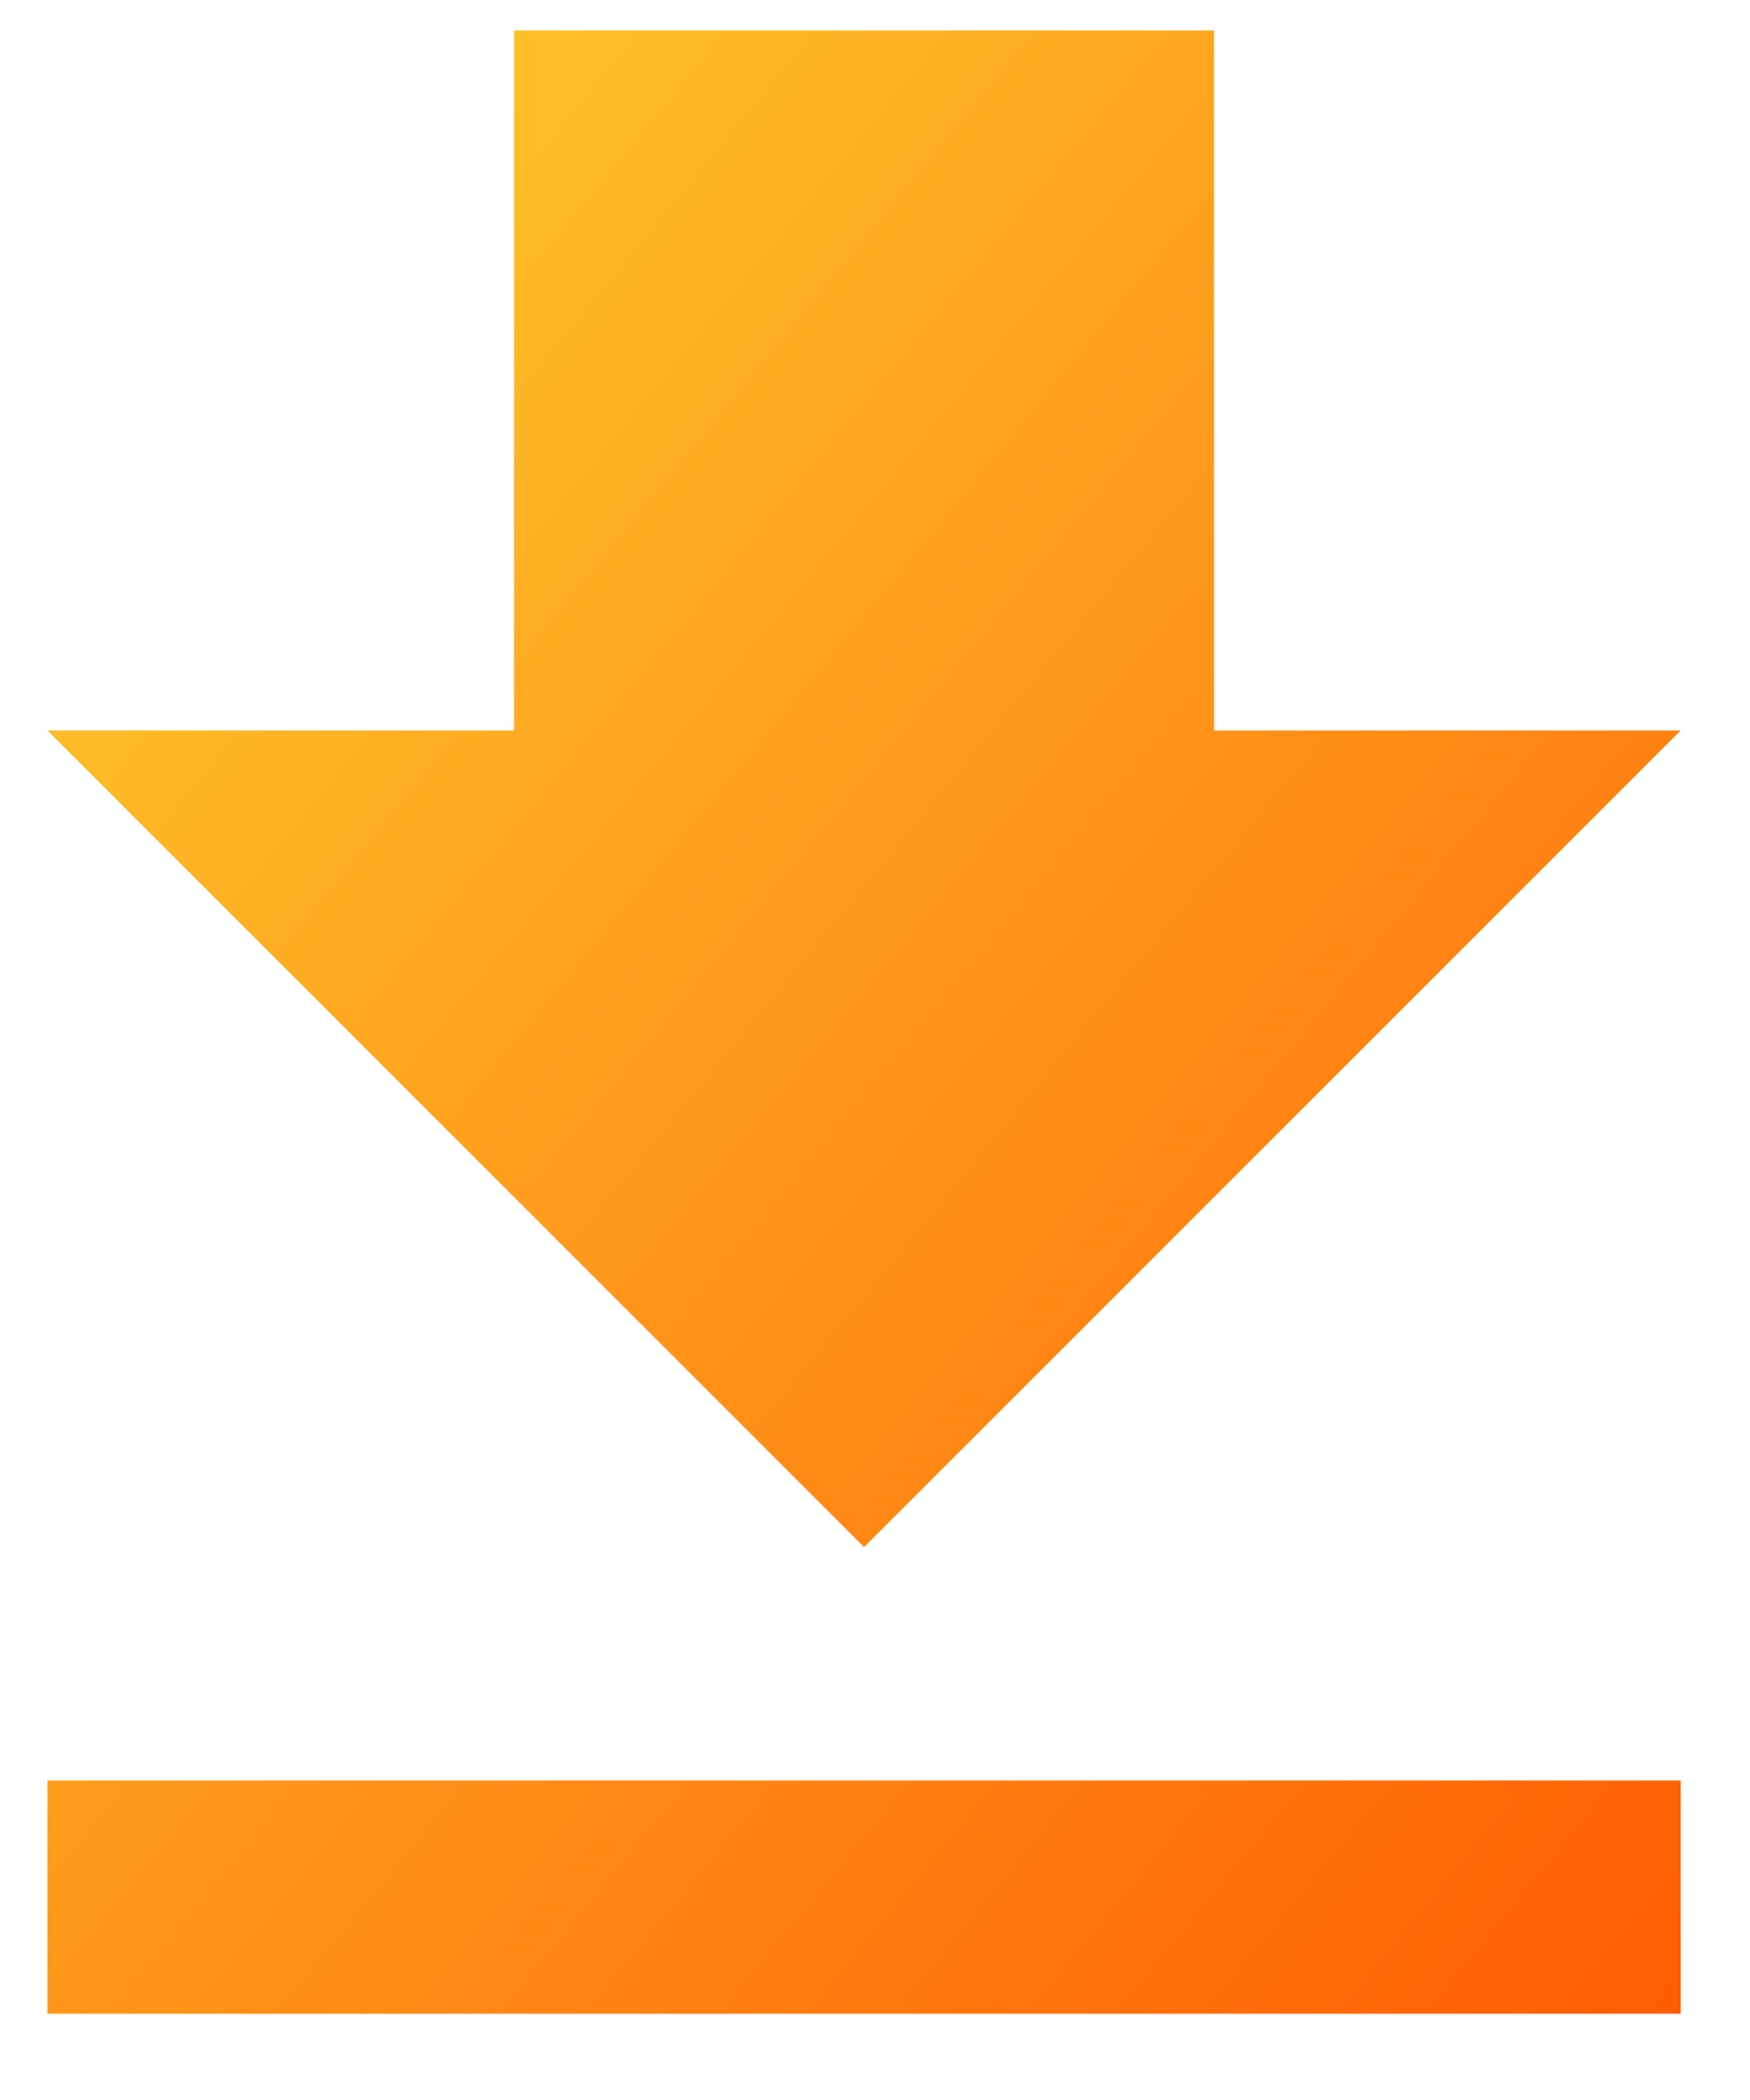
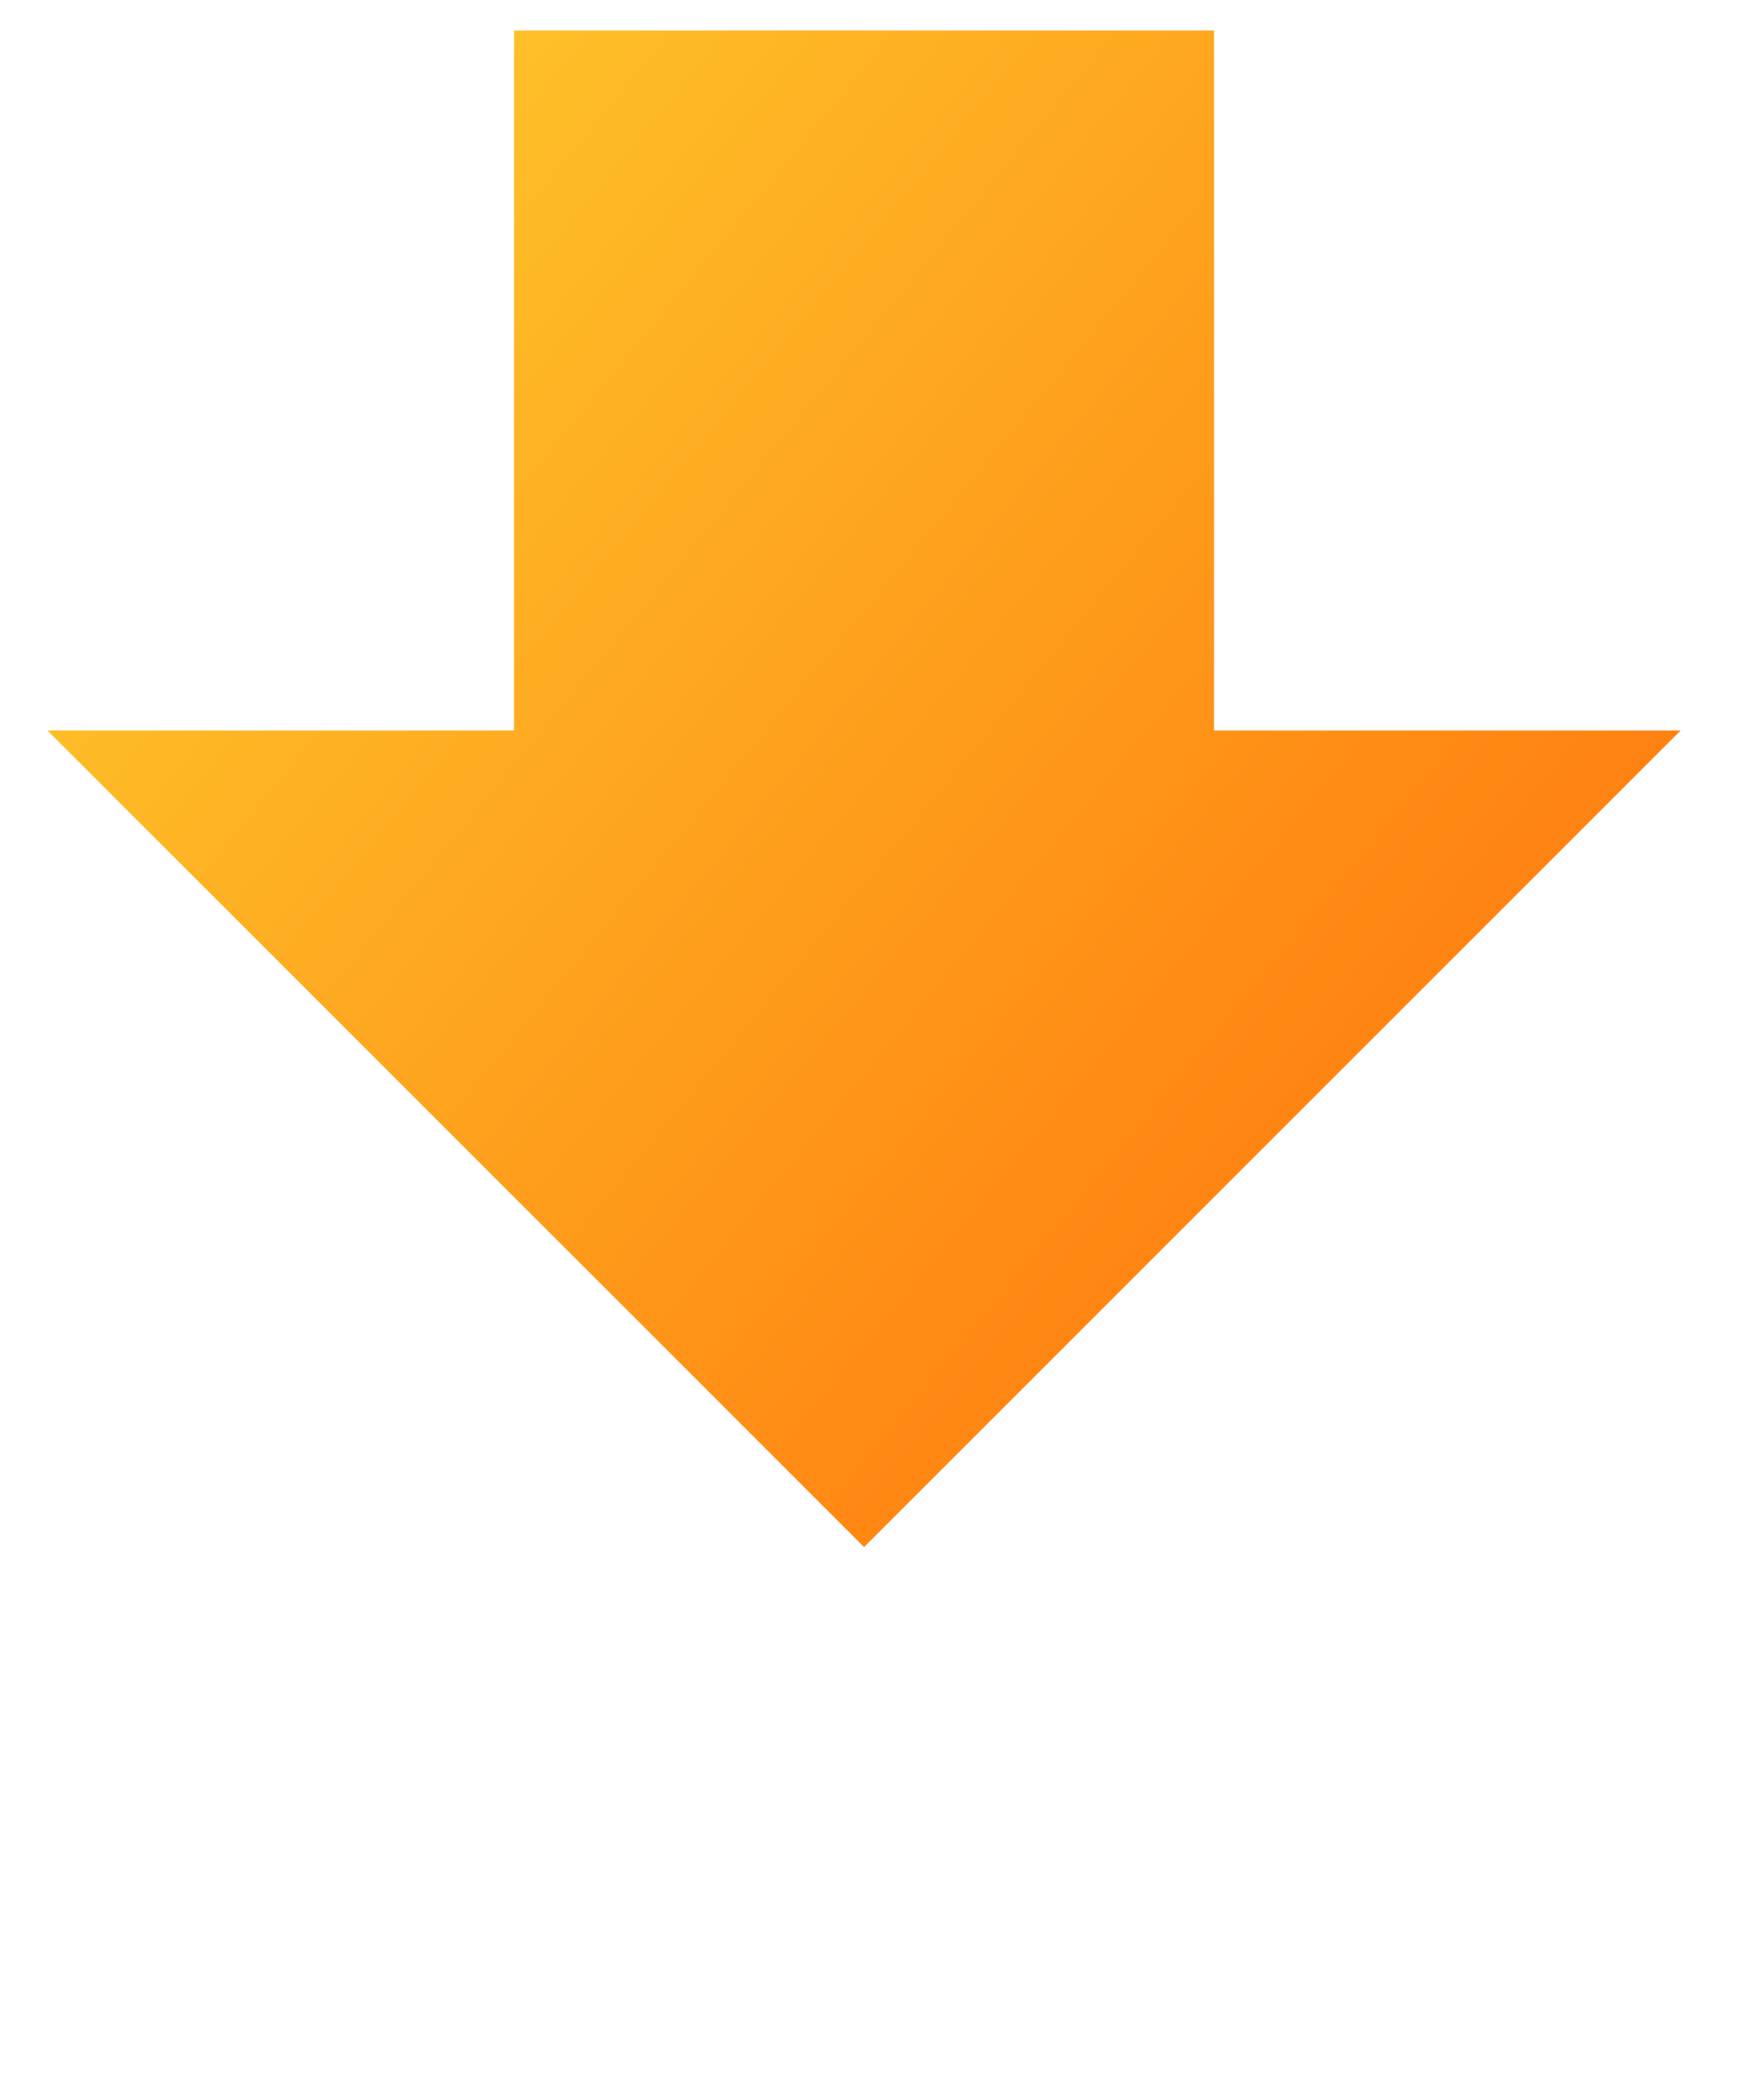
<svg xmlns="http://www.w3.org/2000/svg" width="20" height="24" viewBox="0 0 20 24" fill="none">
  <defs>
    <linearGradient id="gradient" x1="0%" y1="0%" x2="100%" y2="100%">
      <stop offset="0%" style="stop-color:#FED12F" />
      <stop offset="100%" style="stop-color:#FF5C03" />
    </linearGradient>
  </defs>
-   <path d="M0.542 23.014H19.208V20.348H0.542V23.014ZM19.208 8.348H13.875V0.348H5.875V8.348H0.542L9.875 17.681L19.208 8.348Z" fill="url(#gradient)" />
+   <path d="M0.542 23.014H19.208H0.542V23.014ZM19.208 8.348H13.875V0.348H5.875V8.348H0.542L9.875 17.681L19.208 8.348Z" fill="url(#gradient)" />
</svg>